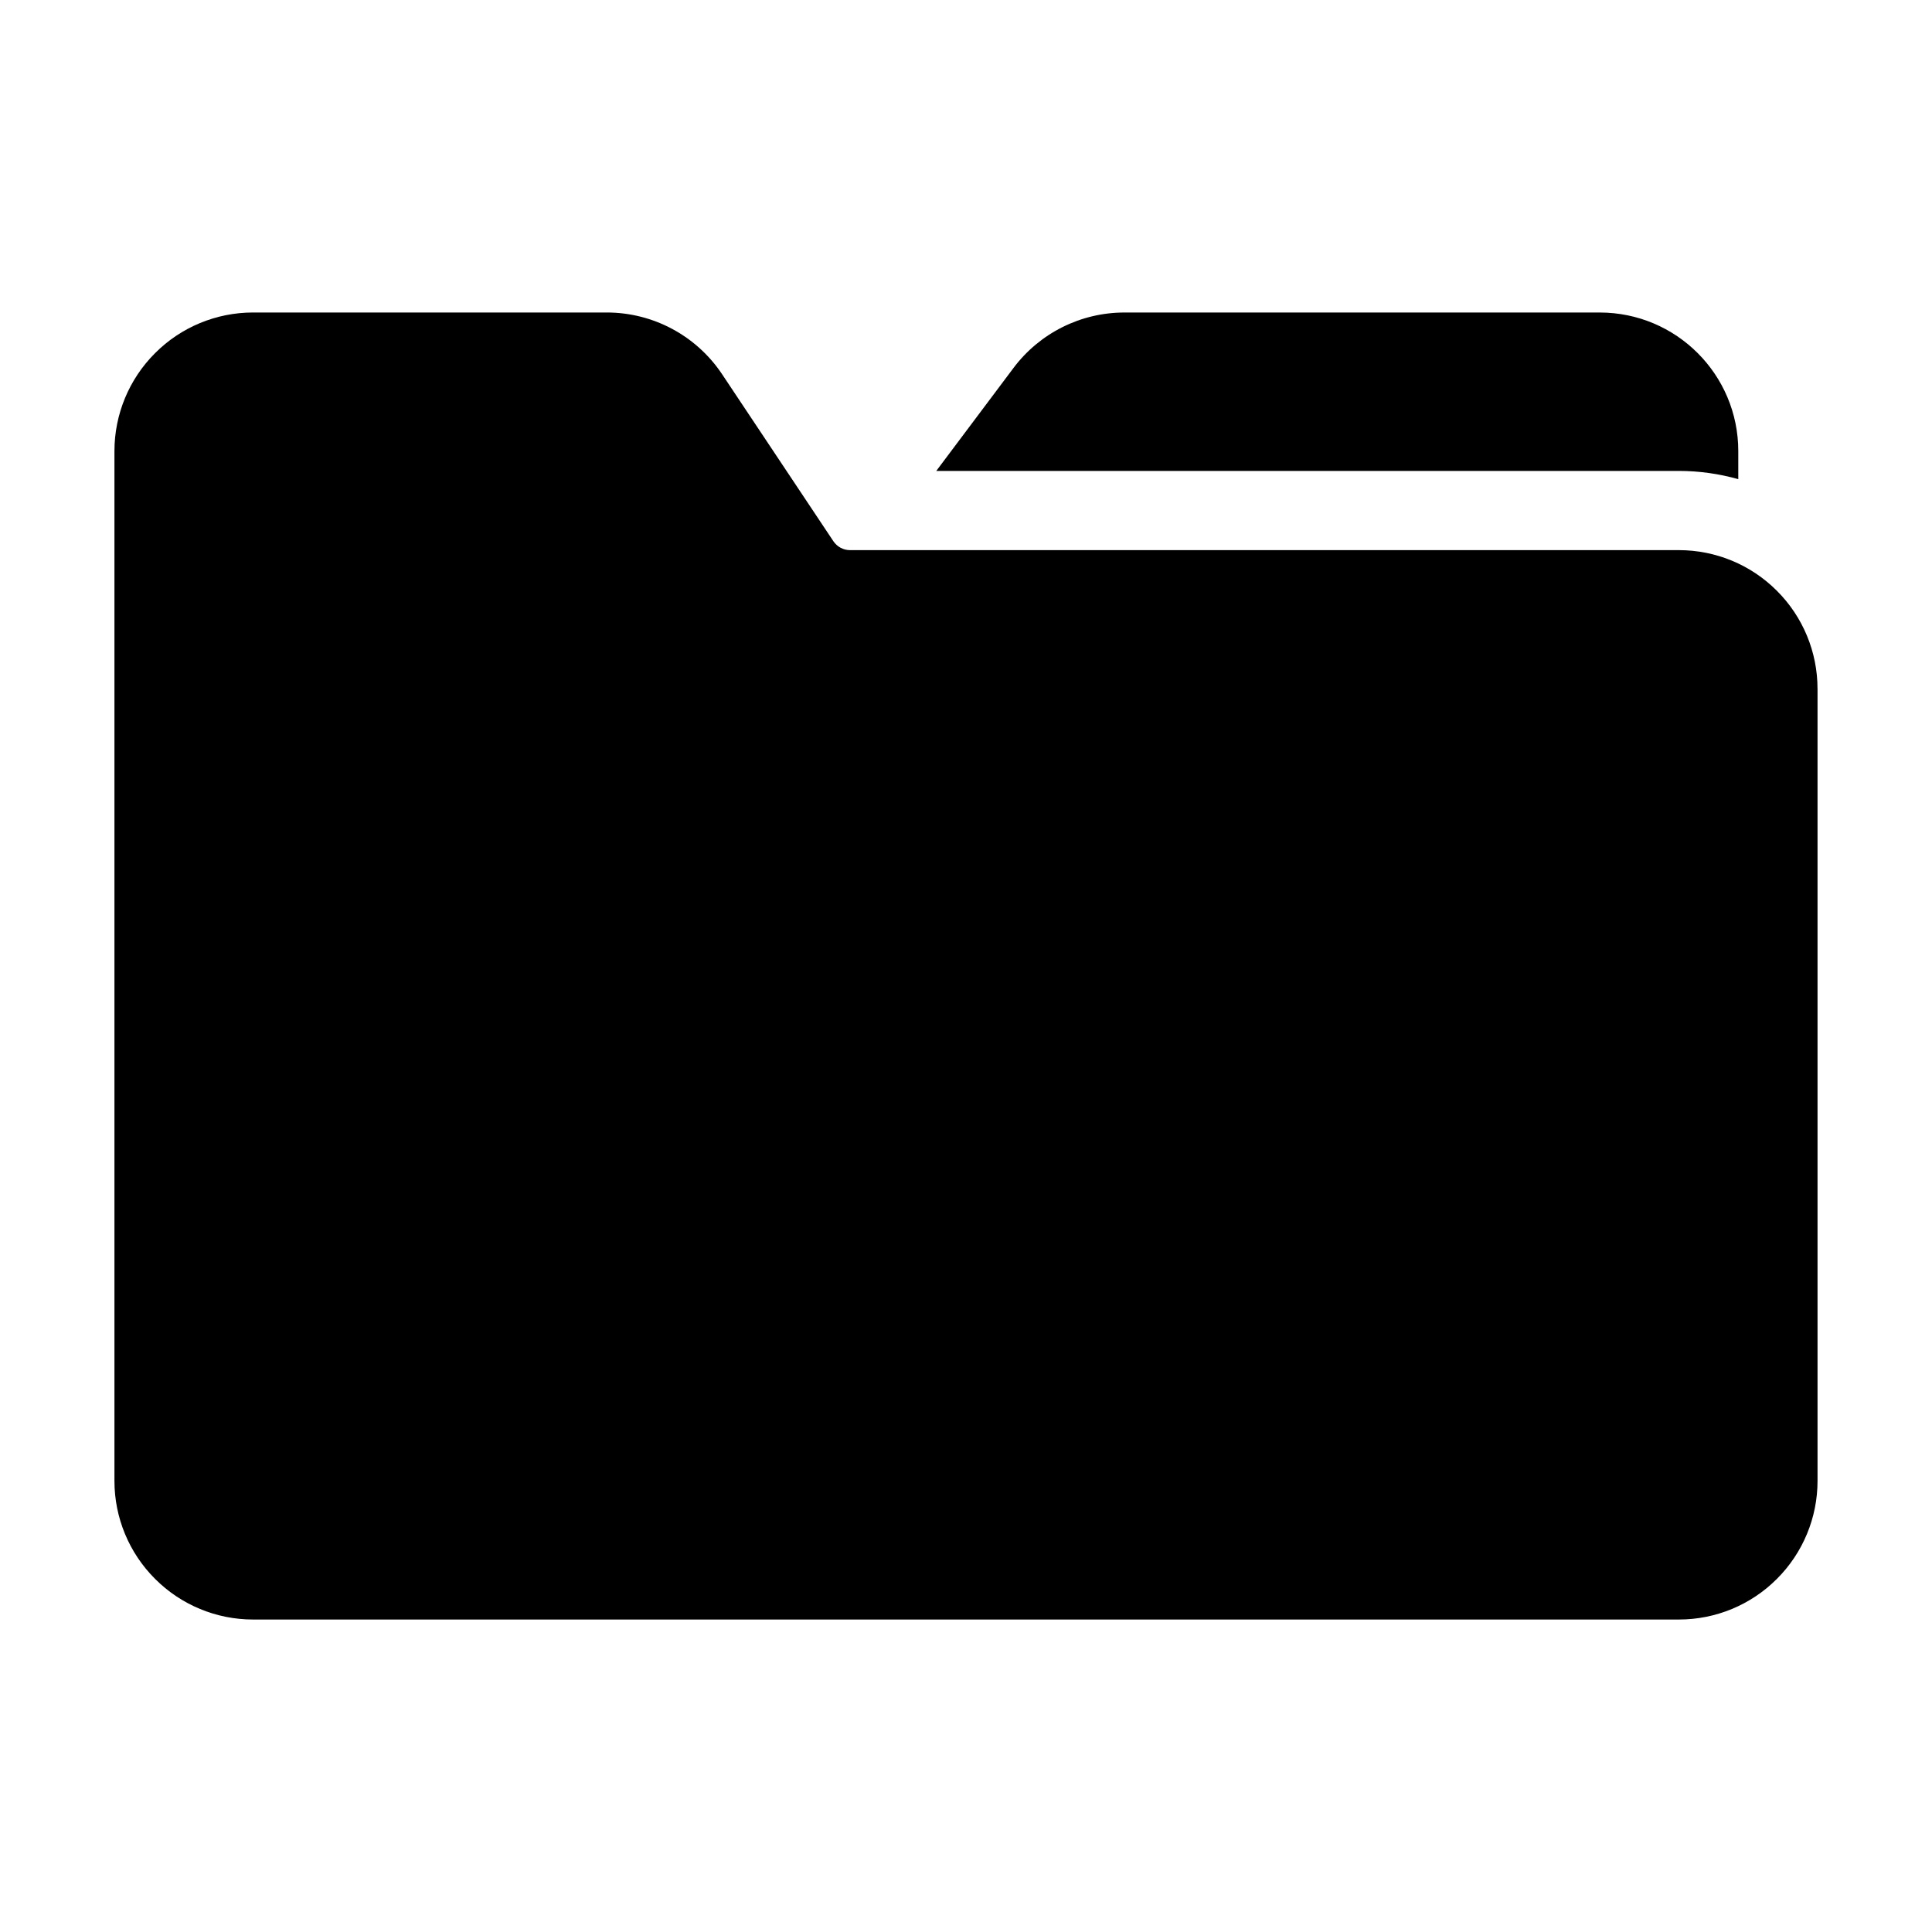
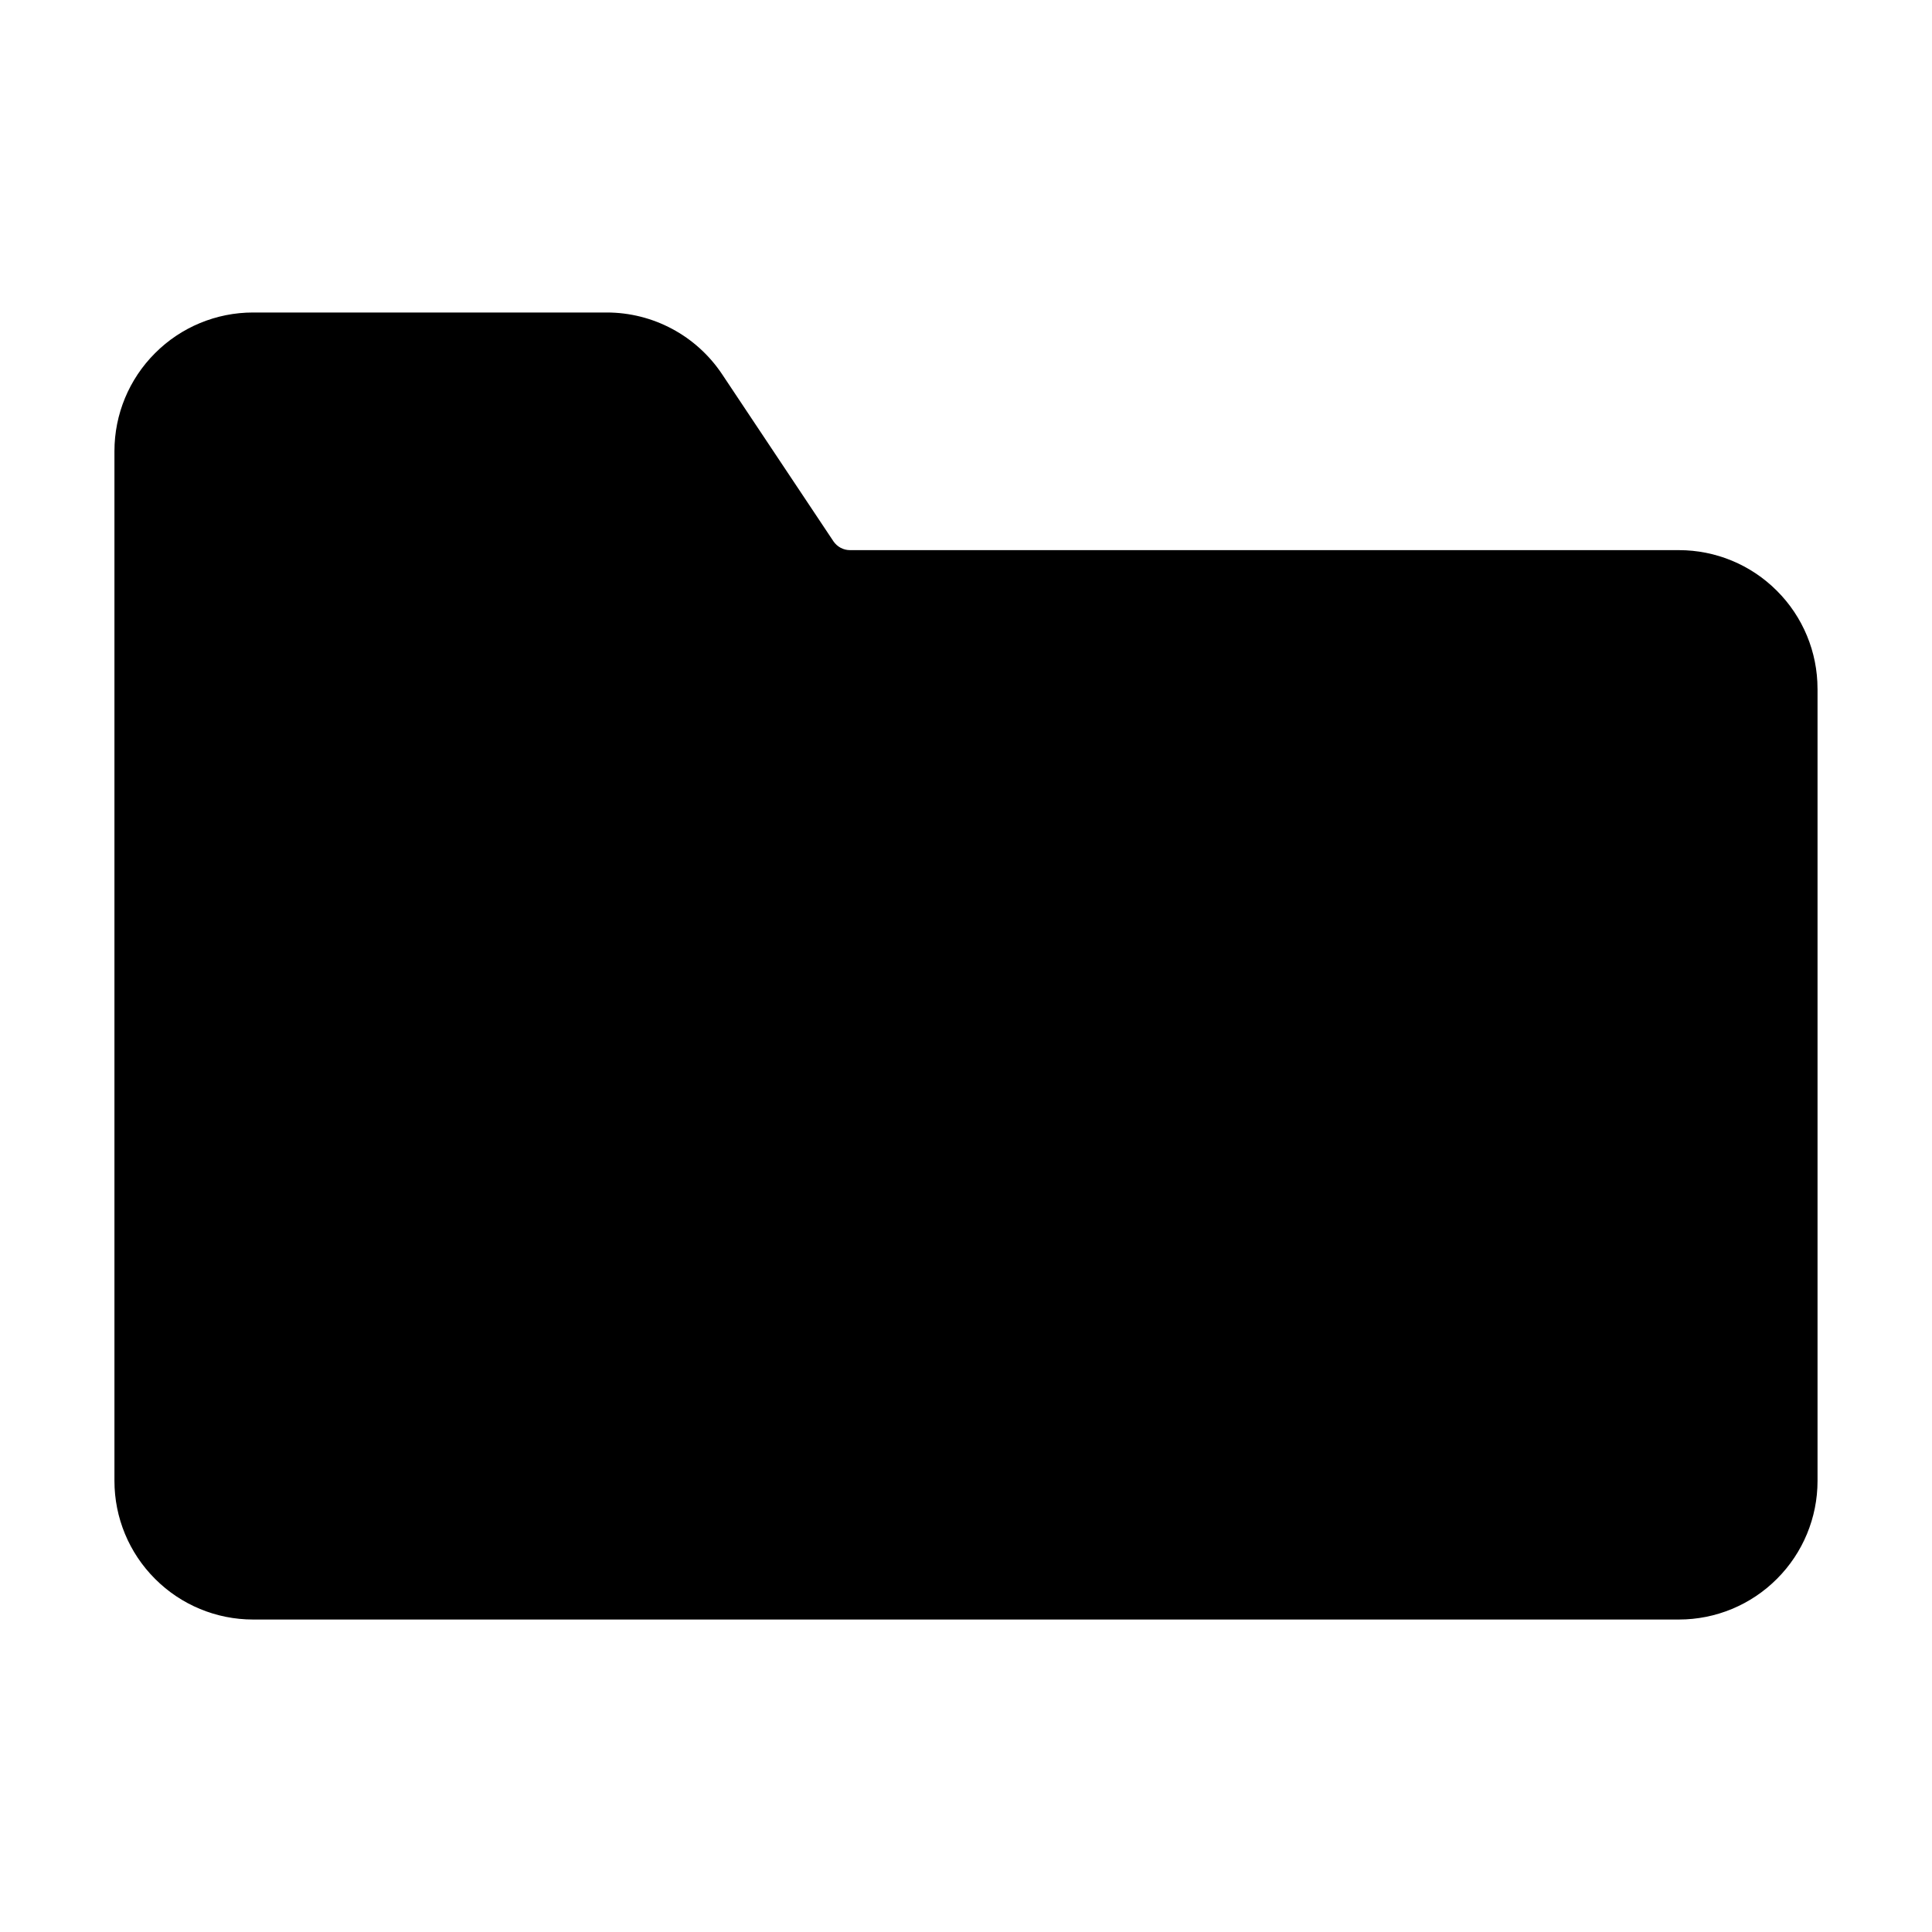
<svg xmlns="http://www.w3.org/2000/svg" fill="#000000" width="800px" height="800px" version="1.1" viewBox="144 144 512 512">
  <g fill-rule="evenodd">
    <path d="m625.66 326.53c0-9.742-3.863-19.082-10.77-25.969-6.887-6.906-16.227-10.77-25.969-10.77h-219.68c-1.742 0-3.379-0.883-4.367-2.332l-29.516-44.293c-6.824-10.223-18.285-16.352-30.562-16.352h-93.73c-9.742 0-19.082 3.863-25.969 10.77-6.906 6.887-10.77 16.227-10.77 25.969v272.9c0 9.742 3.863 19.082 10.77 25.969 6.887 6.906 16.227 10.77 25.969 10.77h377.86c9.742 0 19.082-3.863 25.969-10.77 6.906-6.887 10.77-16.227 10.77-25.969v-209.92z" />
-     <path d="m392.12 268.8h196.8c5.375 0 10.664 0.754 15.742 2.184v-7.43c0-20.301-16.438-36.734-36.734-36.734h-125.95c-11.566 0-22.441 5.438-29.391 14.695l-20.469 27.289z" />
  </g>
</svg>